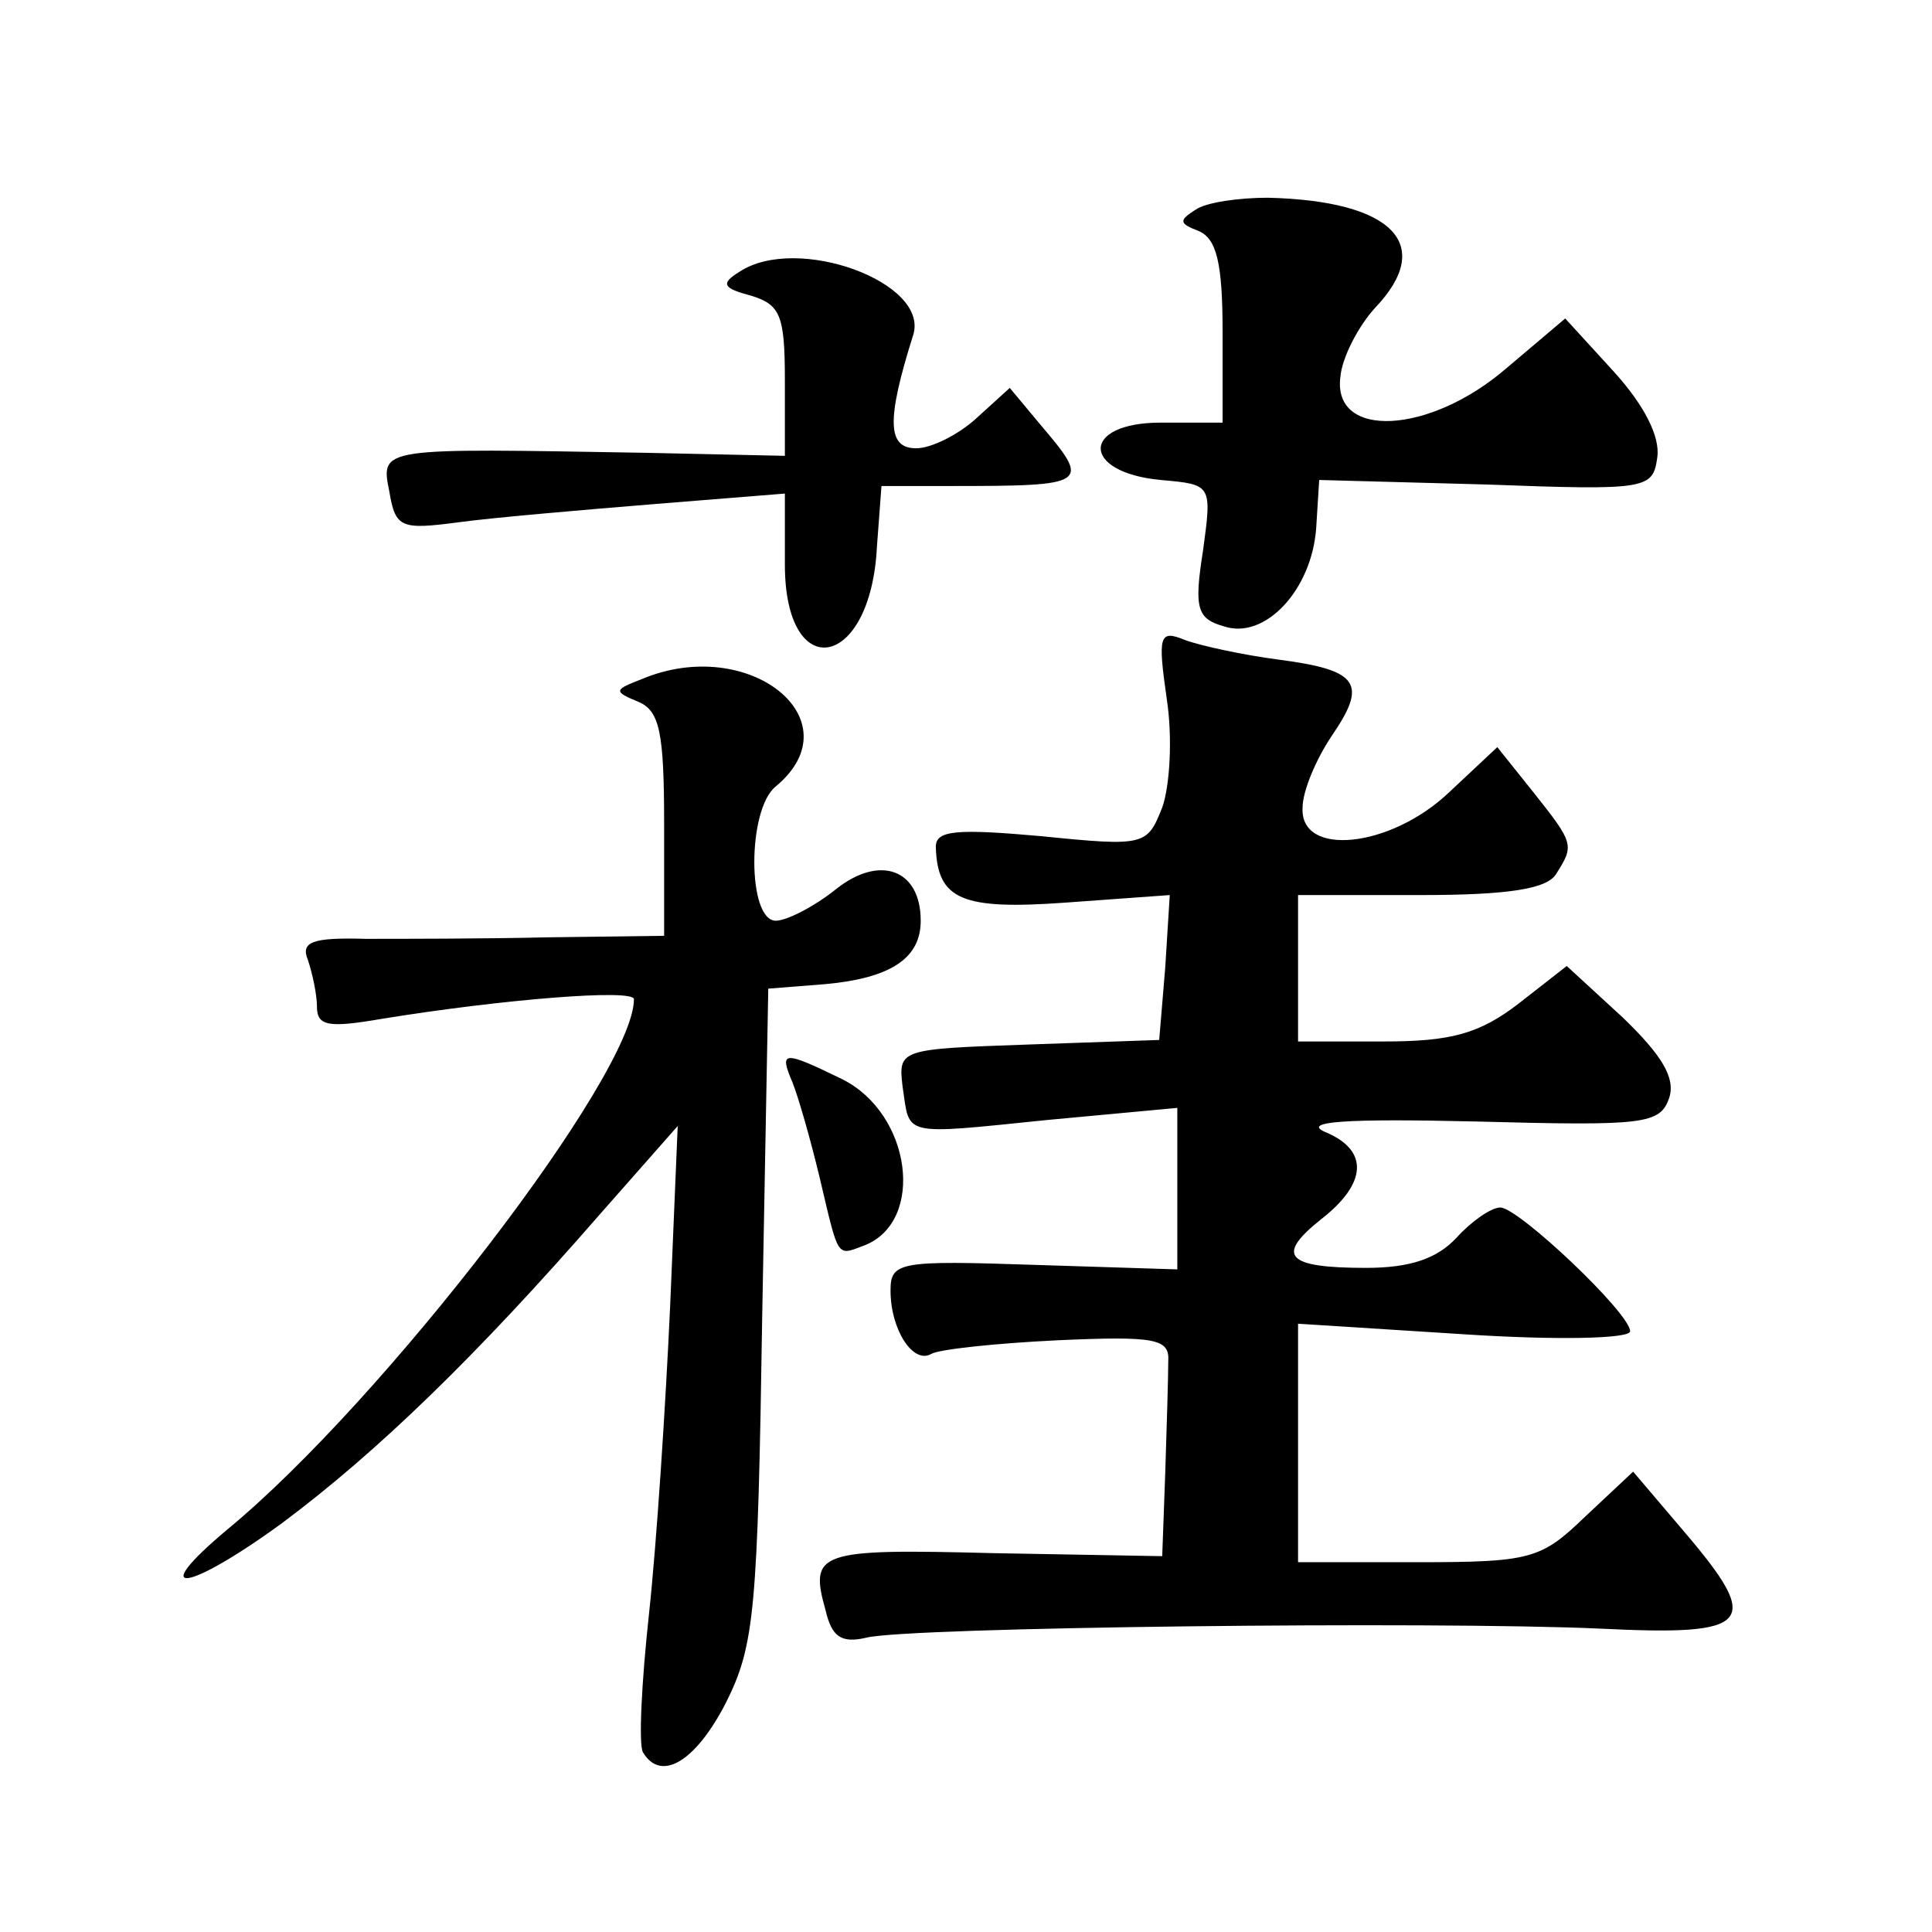
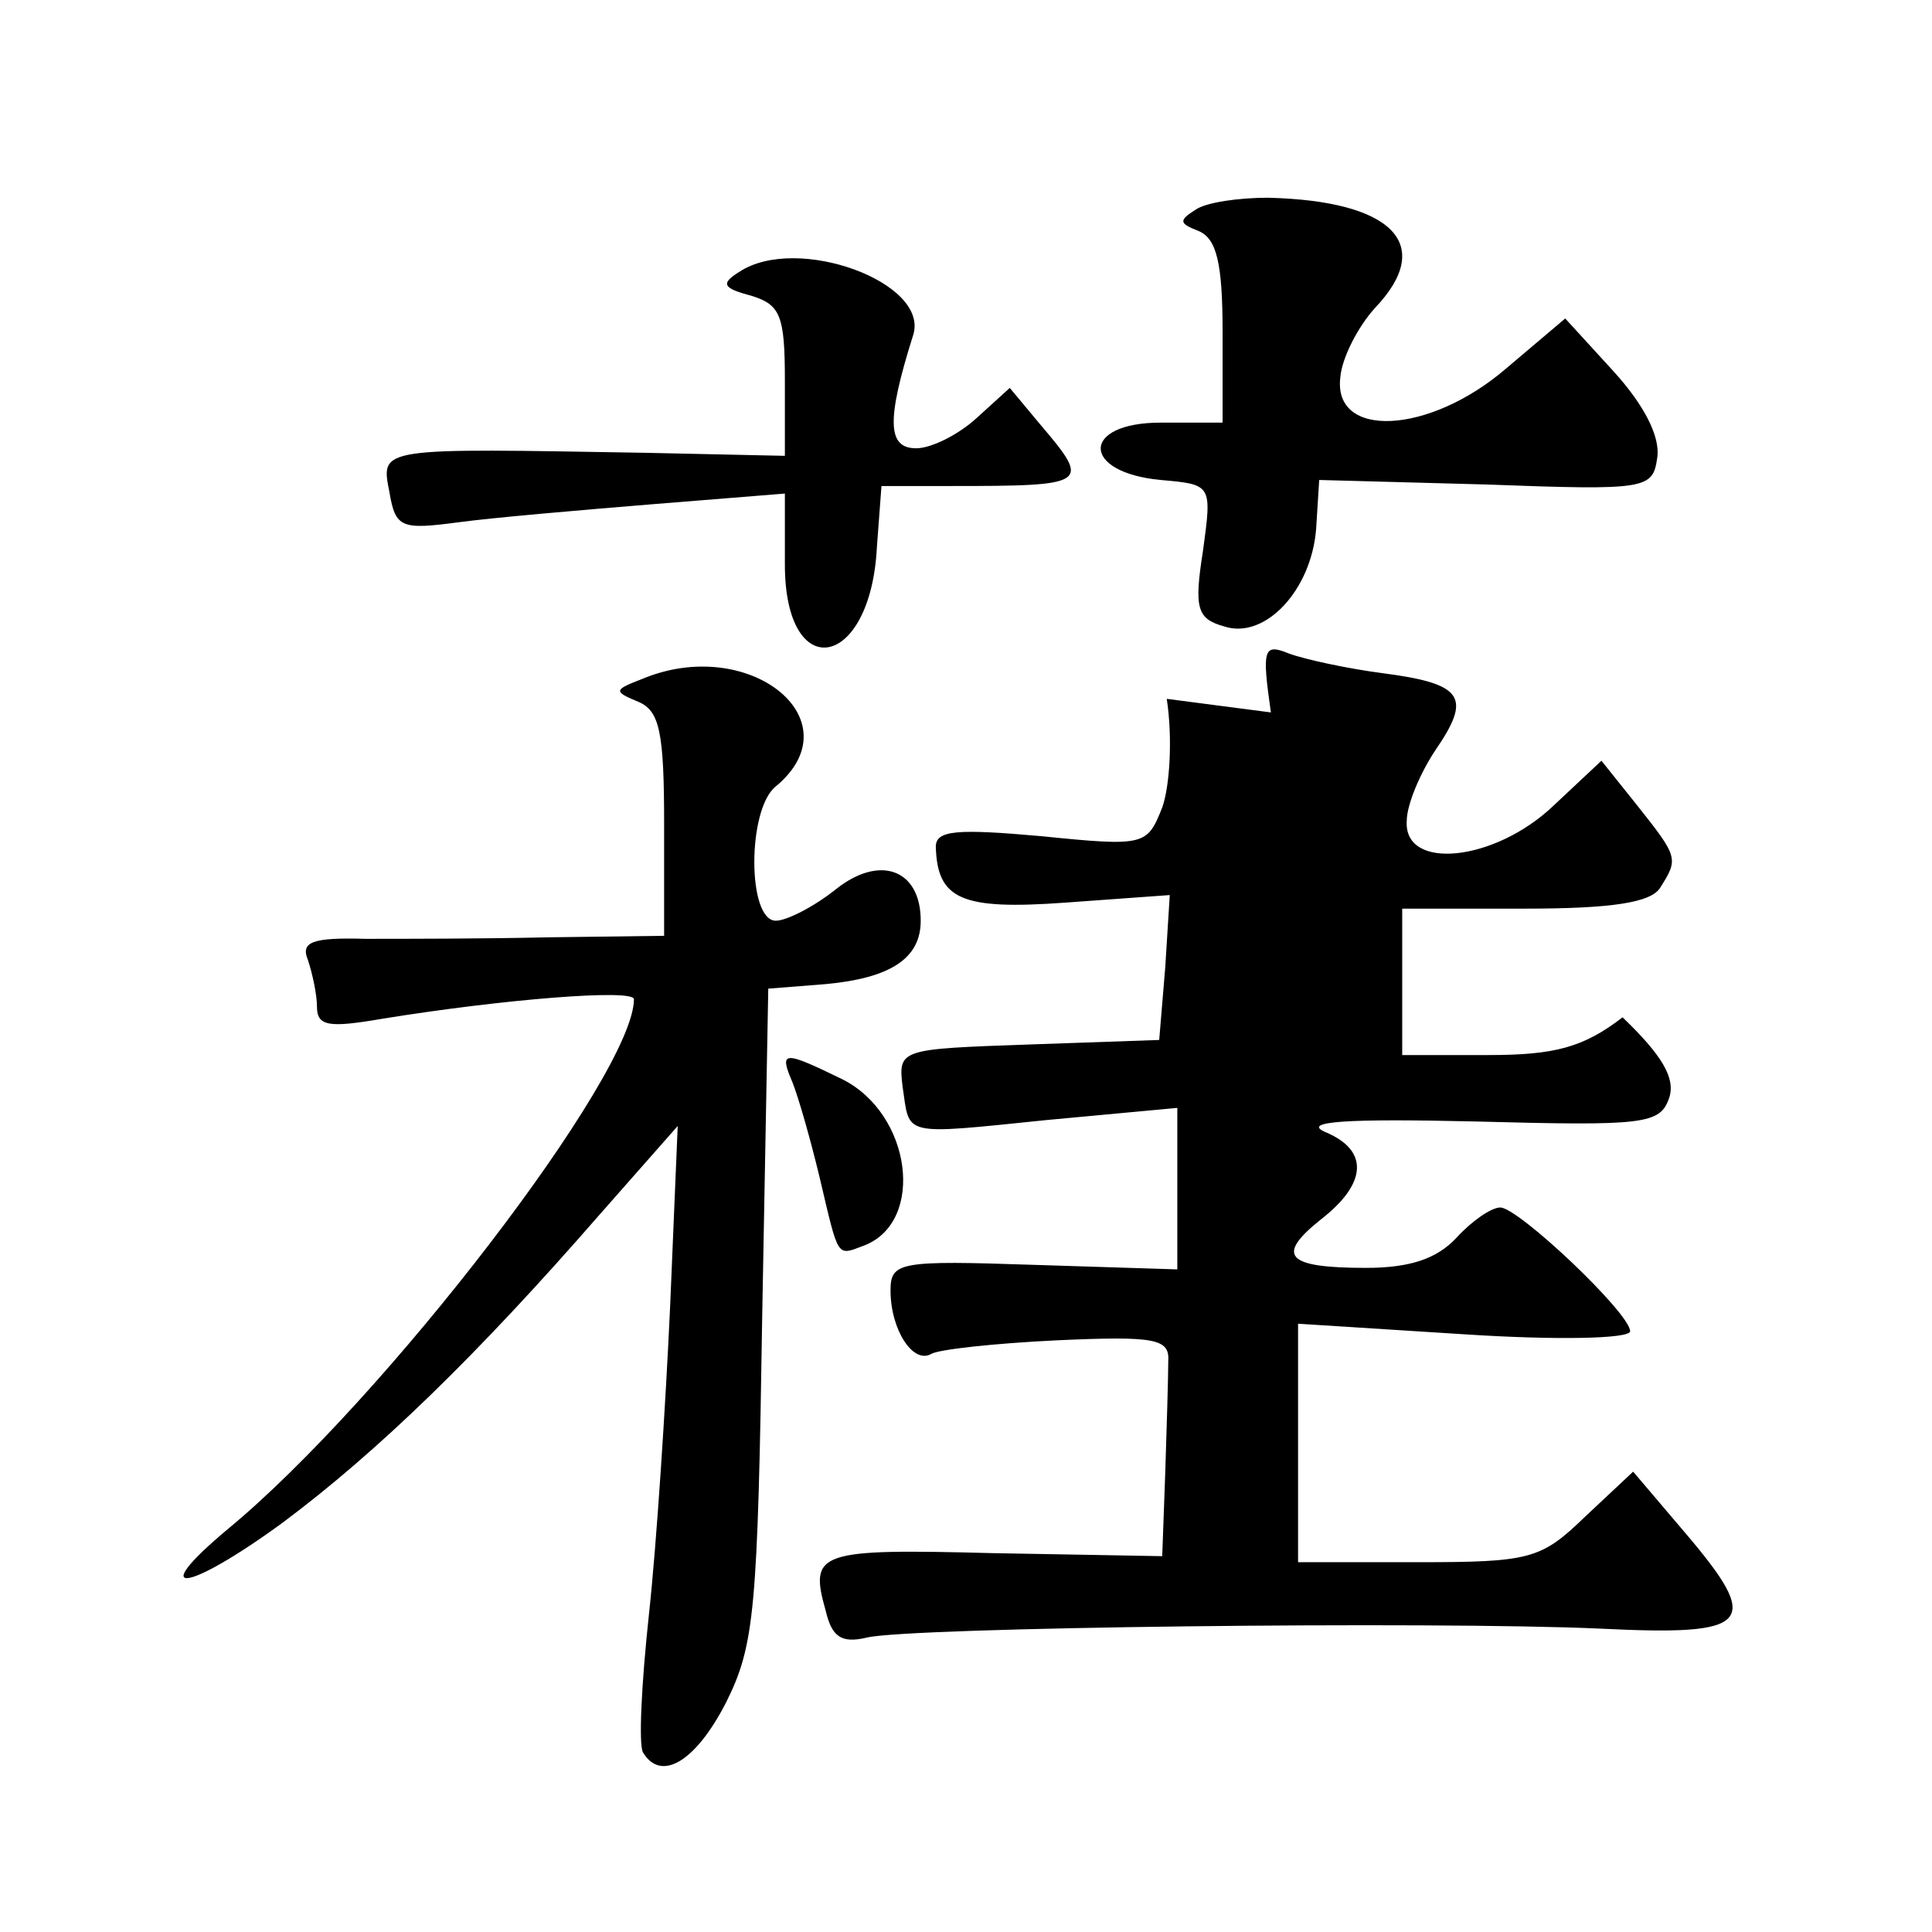
<svg xmlns="http://www.w3.org/2000/svg" version="1.0" width="128pt" height="128pt" viewBox="0 0 128 128" preserveAspectRatio="xMidYMid meet">
  <g transform="translate(0,128) scale(0.1,-0.1)" fill="#0" stroke="none">
-     <path d="M792 1141 c-11 -7 -11 -9 2 -14 12 -5 16 -21 16 -67 l0 -60 -41 0 c-53 0 -53 -33 0 -38 34 -3 34 -3 28 -47 -6 -38 -4 -45 14 -50 27 -9 58 24 61 65 l2 32 111 -3 c107 -4 110 -3 113 18 2 14 -9 35 -29 57 l-32 35 -39 -33 c-51 -44 -115 -47 -110 -6 1 13 12 34 23 46 40 42 12 71 -71 73 -19 0 -41 -3 -48 -8z M490 1100 c-13 -8 -11 -11 8 -16 19 -6 22 -13 22 -56 l0 -50 -92 2 c-177 3 -176 4 -170 -26 4 -24 8 -25 46 -20 22 3 80 8 129 12 l87 7 0 -47 c0 -80 57 -70 61 12 l3 40 45 0 c93 0 94 1 60 41 l-20 24 -22 -20 c-12 -11 -30 -20 -40 -20 -19 0 -20 18 -2 75 11 35 -77 67 -115 42z M773 817 c4 -26 2 -58 -3 -72 -10 -25 -11 -26 -80 -19 -56 5 -70 4 -70 -7 1 -35 17 -42 86 -37 l69 5 -3 -48 -4 -48 -86 -3 c-86 -3 -87 -3 -84 -28 5 -33 -2 -32 96 -22 l86 8 0 -54 0 -53 -95 3 c-89 3 -95 2 -95 -17 0 -26 15 -49 27 -42 5 3 42 7 83 9 66 3 75 1 74 -14 0 -10 -1 -43 -2 -74 l-2 -55 -112 2 c-116 3 -122 1 -111 -38 4 -17 10 -22 27 -18 27 7 376 11 486 6 101 -5 108 3 56 64 l-34 40 -32 -30 c-29 -28 -36 -30 -111 -30 l-79 0 0 79 0 79 110 -7 c61 -4 110 -3 110 2 0 12 -74 82 -86 82 -6 0 -19 -9 -29 -20 -13 -14 -31 -20 -60 -20 -53 0 -60 8 -30 32 31 24 32 46 3 58 -16 7 14 9 99 7 113 -3 123 -2 129 16 4 13 -5 28 -31 53 l-37 34 -32 -25 c-26 -20 -45 -25 -89 -25 l-57 0 0 49 0 48 81 0 c58 0 84 4 90 14 12 19 12 20 -15 54 l-24 30 -32 -30 c-39 -37 -99 -43 -97 -10 0 11 9 32 19 47 24 35 19 44 -35 51 -23 3 -51 9 -62 13 -17 7 -18 3 -12 -39z M425 830 c-18 -7 -19 -8 -2 -15 14 -6 17 -20 17 -81 l0 -74 -77 -1 c-43 -1 -97 -1 -121 -1 -35 1 -43 -2 -38 -14 3 -9 6 -23 6 -31 0 -13 8 -14 43 -8 80 13 167 20 167 13 0 -50 -166 -266 -269 -351 -55 -46 -27 -42 36 4 63 47 129 111 210 204 l52 59 -5 -119 c-3 -66 -9 -158 -14 -204 -5 -46 -7 -87 -4 -92 12 -20 35 -6 55 33 19 38 21 61 24 257 l4 216 38 3 c43 4 63 17 63 42 0 34 -27 44 -56 21 -15 -12 -33 -21 -40 -21 -19 0 -19 74 0 89 53 44 -18 101 -89 71z M525 563 c4 -10 12 -38 18 -63 13 -55 11 -52 30 -45 40 16 31 87 -15 110 -39 19 -42 19 -33 -2z" />
+     <path d="M792 1141 c-11 -7 -11 -9 2 -14 12 -5 16 -21 16 -67 l0 -60 -41 0 c-53 0 -53 -33 0 -38 34 -3 34 -3 28 -47 -6 -38 -4 -45 14 -50 27 -9 58 24 61 65 l2 32 111 -3 c107 -4 110 -3 113 18 2 14 -9 35 -29 57 l-32 35 -39 -33 c-51 -44 -115 -47 -110 -6 1 13 12 34 23 46 40 42 12 71 -71 73 -19 0 -41 -3 -48 -8z M490 1100 c-13 -8 -11 -11 8 -16 19 -6 22 -13 22 -56 l0 -50 -92 2 c-177 3 -176 4 -170 -26 4 -24 8 -25 46 -20 22 3 80 8 129 12 l87 7 0 -47 c0 -80 57 -70 61 12 l3 40 45 0 c93 0 94 1 60 41 l-20 24 -22 -20 c-12 -11 -30 -20 -40 -20 -19 0 -20 18 -2 75 11 35 -77 67 -115 42z M773 817 c4 -26 2 -58 -3 -72 -10 -25 -11 -26 -80 -19 -56 5 -70 4 -70 -7 1 -35 17 -42 86 -37 l69 5 -3 -48 -4 -48 -86 -3 c-86 -3 -87 -3 -84 -28 5 -33 -2 -32 96 -22 l86 8 0 -54 0 -53 -95 3 c-89 3 -95 2 -95 -17 0 -26 15 -49 27 -42 5 3 42 7 83 9 66 3 75 1 74 -14 0 -10 -1 -43 -2 -74 l-2 -55 -112 2 c-116 3 -122 1 -111 -38 4 -17 10 -22 27 -18 27 7 376 11 486 6 101 -5 108 3 56 64 l-34 40 -32 -30 c-29 -28 -36 -30 -111 -30 l-79 0 0 79 0 79 110 -7 c61 -4 110 -3 110 2 0 12 -74 82 -86 82 -6 0 -19 -9 -29 -20 -13 -14 -31 -20 -60 -20 -53 0 -60 8 -30 32 31 24 32 46 3 58 -16 7 14 9 99 7 113 -3 123 -2 129 16 4 13 -5 28 -31 53 c-26 -20 -45 -25 -89 -25 l-57 0 0 49 0 48 81 0 c58 0 84 4 90 14 12 19 12 20 -15 54 l-24 30 -32 -30 c-39 -37 -99 -43 -97 -10 0 11 9 32 19 47 24 35 19 44 -35 51 -23 3 -51 9 -62 13 -17 7 -18 3 -12 -39z M425 830 c-18 -7 -19 -8 -2 -15 14 -6 17 -20 17 -81 l0 -74 -77 -1 c-43 -1 -97 -1 -121 -1 -35 1 -43 -2 -38 -14 3 -9 6 -23 6 -31 0 -13 8 -14 43 -8 80 13 167 20 167 13 0 -50 -166 -266 -269 -351 -55 -46 -27 -42 36 4 63 47 129 111 210 204 l52 59 -5 -119 c-3 -66 -9 -158 -14 -204 -5 -46 -7 -87 -4 -92 12 -20 35 -6 55 33 19 38 21 61 24 257 l4 216 38 3 c43 4 63 17 63 42 0 34 -27 44 -56 21 -15 -12 -33 -21 -40 -21 -19 0 -19 74 0 89 53 44 -18 101 -89 71z M525 563 c4 -10 12 -38 18 -63 13 -55 11 -52 30 -45 40 16 31 87 -15 110 -39 19 -42 19 -33 -2z" />
  </g>
</svg>